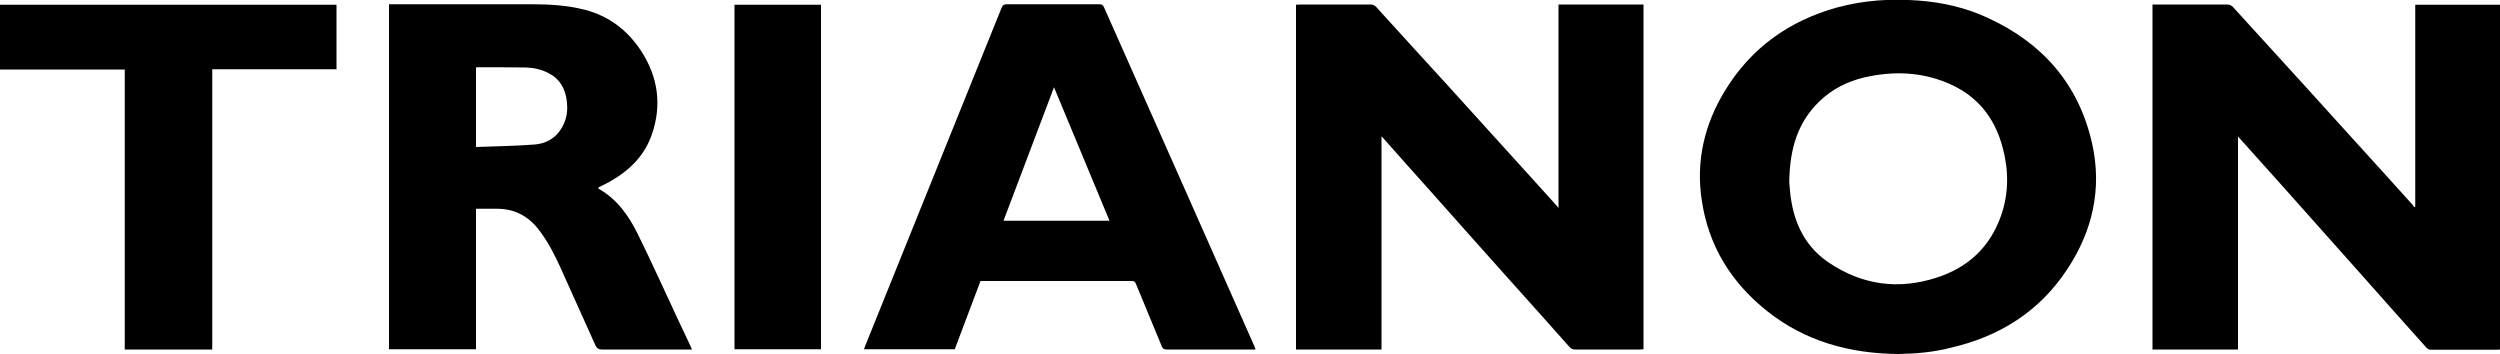
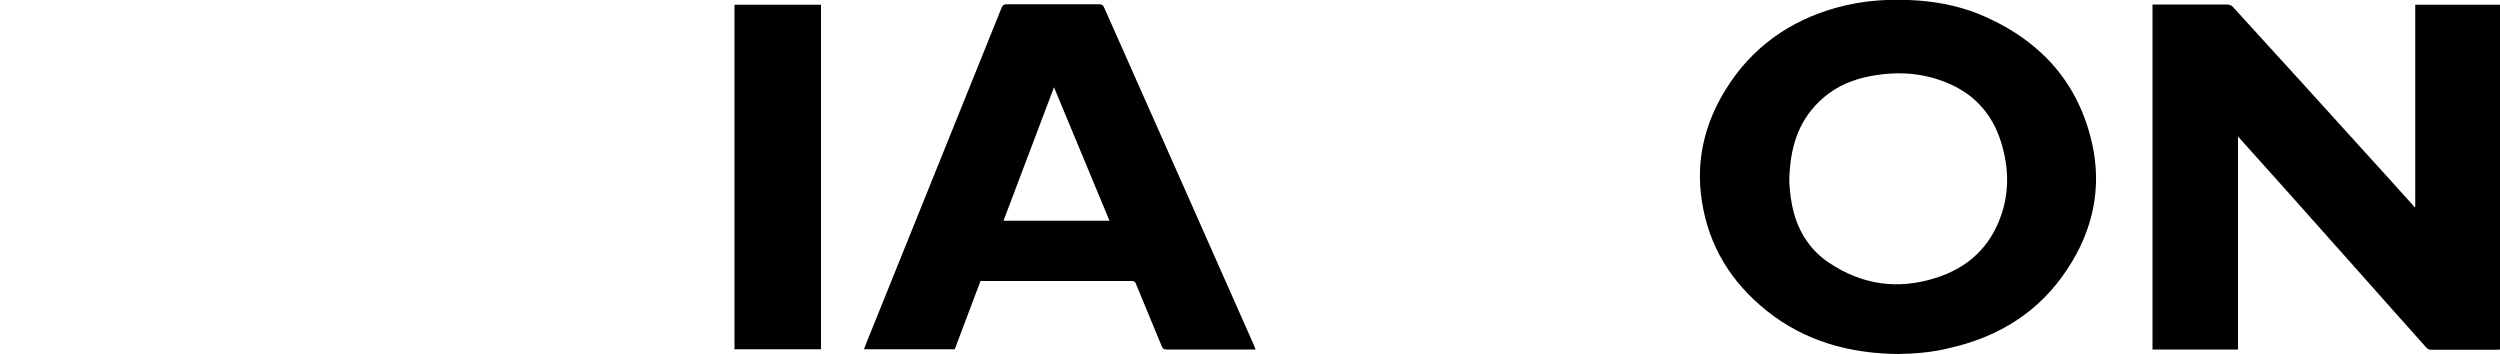
<svg xmlns="http://www.w3.org/2000/svg" version="1.1" id="Layer_1" x="0px" y="0px" width="1000px" height="141.6px" viewBox="0 0 1000 141.6" style="enable-background:new 0 0 1000 141.6;" xml:space="preserve">
  <style type="text/css">
	.Drop_x0020_Shadow{fill:none;}
	.Round_x0020_Corners_x0020_2_x0020_pt{fill:#FFFFFF;stroke:#000000;stroke-miterlimit:10;}
	.Live_x0020_Reflect_x0020_X{fill:none;}
	.Bevel_x0020_Soft{fill:url(#SVGID_1_);}
	.Dusk{fill:#FFFFFF;}
	.Foliage_GS{fill:#FFDD00;}
	.Pompadour_GS{fill-rule:evenodd;clip-rule:evenodd;fill:#44ADE2;}
</style>
  <linearGradient id="SVGID_1_" gradientUnits="userSpaceOnUse" x1="194" y1="-325.18" x2="194.707" y2="-324.473">
    <stop offset="0" style="stop-color:#DEDFE3" />
    <stop offset="0.174" style="stop-color:#D8D9DD" />
    <stop offset="0.352" style="stop-color:#C9CACD" />
    <stop offset="0.532" style="stop-color:#B4B5B8" />
    <stop offset="0.714" style="stop-color:#989A9C" />
    <stop offset="0.895" style="stop-color:#797C7E" />
    <stop offset="1" style="stop-color:#656B6C" />
  </linearGradient>
  <g>
    <path d="M966.1,82.7c0-26.9,0-53.8,0-80.8c11.3,0,22.6,0,33.9,0c0,45.9,0,91.8,0,137.9c-0.4,0-0.9,0.1-1.3,0.1   c-8.7,0-17.5,0-26.2,0c-0.9,0-1.4-0.3-2-0.9c-8.9-10-17.9-20-26.8-30.1c-10.3-11.6-20.7-23.2-31-34.8c-5.7-6.4-11.5-12.8-17.5-19.5   c0,28.6,0,56.9,0,85.2c-11.5,0-22.8,0-34.2,0c0-46,0-91.9,0-138c0.5,0,1,0,1.4,0c9.5,0,19,0,28.6,0c0.7,0,1.5,0.4,2,0.8   c9.6,10.5,19.2,21.1,28.8,31.6c7.4,8.2,14.9,16.4,22.3,24.6c7,7.7,14,15.4,21,23.2c0.2,0.3,0.4,0.6,0.6,0.9   C965.8,82.8,965.9,82.8,966.1,82.7z" />
-     <path d="M623.4,1.8c11.4,0,22.7,0,34,0c0,46,0,91.9,0,137.9c-0.5,0-0.9,0.1-1.3,0.1c-8.7,0-17.4,0-26.1,0c-0.9,0-1.5-0.3-2.1-0.9   c-8.1-9.1-16.2-18.2-24.4-27.3c-10.4-11.6-20.7-23.2-31.1-34.9c-6.3-7-12.6-14.1-18.8-21.1c-0.2-0.3-0.5-0.5-1-1.1   c0,28.7,0,56.9,0,85.3c-11.5,0-22.8,0-34.2,0c0-46,0-91.9,0-137.9c0.5,0,0.9-0.1,1.3-0.1c9.6,0,19.1,0,28.7,0c0.7,0,1.5,0.4,2,0.9   c9.6,10.6,19.3,21.2,28.9,31.7c7.4,8.2,14.8,16.3,22.2,24.5c7,7.7,14,15.4,21,23.2c0.2,0.3,0.5,0.5,0.9,1.1   C623.4,55.8,623.4,28.9,623.4,1.8z" />
    <path d="M759.2,141.6c-19.4-0.2-37.2-5.1-52.4-17.2c-14.3-11.4-23.4-26-26.1-44.3c-2.4-15.8,1.1-30.5,9.4-44   c10.4-17,25.6-27.8,44.7-33.1c10.6-2.9,21.4-3.6,32.3-2.8c9.7,0.7,19.1,2.8,27.9,6.9c21.9,10,36.4,26.4,41.8,50.1   c4.1,18.1,0.3,35.1-9.9,50.5c-11.1,16.9-27.1,26.9-46.6,31.4C773.3,140.9,766.2,141.5,759.2,141.6z M715.7,72.8   c0.2,1.8,0.3,5.3,1,8.6c1.8,9.8,6.5,18.1,14.9,23.7c13.3,8.9,27.7,10.9,42.9,6c12.6-4,21.5-12.2,25.9-24.8   c3.2-9.1,3.1-18.4,0.6-27.5c-3.2-12-10.4-20.8-22-25.6c-10.7-4.5-21.8-4.8-33-2.3c-7,1.6-13.3,4.8-18.4,9.8   C719.1,49,715.9,59.4,715.7,72.8z" />
-     <path d="M239.3,75.4c7.5,4.2,12.2,10.9,15.8,18.2c5.5,11.1,10.6,22.5,15.9,33.8c1.7,3.6,3.4,7.2,5.1,10.8c0.2,0.5,0.4,1,0.7,1.6   c-0.6,0-1.1,0-1.6,0c-11.5,0-23,0-34.4,0c-1.3,0-2-0.4-2.6-1.6c-4.6-10.3-9.3-20.6-13.9-30.9c-2.3-5.1-4.8-10-8.1-14.5   c-4.3-6-9.9-9.3-17.4-9.3c-2.7,0-5.5,0-8.4,0c0,18.8,0,37.5,0,56.2c-11.7,0-23.2,0-34.8,0c0-46,0-91.9,0-138c0.6,0,1.1,0,1.6,0   c18.5,0,36.9,0,55.4,0c7.1,0,14.3,0.4,21.3,2.2c9.7,2.5,17.1,8.2,22.5,16.4c6.8,10.4,8.4,21.6,4.4,33.3c-2.9,8.6-9,14.6-16.8,19   c-1.5,0.8-3,1.6-4.5,2.3C239.4,75.1,239.4,75.2,239.3,75.4z M190.4,58.8c7.9-0.3,15.7-0.4,23.5-1c5.6-0.5,9.7-3.5,11.9-8.9   c1.1-2.8,1.3-5.6,0.9-8.6c-0.6-4.8-2.7-8.7-7.2-11c-2.8-1.5-5.9-2.2-9-2.3c-6.6-0.1-13.1-0.1-19.7-0.1c-0.1,0-0.2,0.1-0.4,0.1   C190.4,37.5,190.4,47.9,190.4,58.8z" />
    <path d="M502.2,139.8c-0.5,0-0.9,0-1.3,0c-11.4,0-22.9,0-34.3,0c-1,0-1.5-0.3-1.9-1.3c-3.4-8.3-6.9-16.6-10.3-24.9   c-0.3-0.8-0.7-1.2-1.6-1.2c-20,0-39.9,0-59.9,0c-0.2,0-0.4,0-0.7,0c-3.4,9-6.9,18.2-10.3,27.3c-12.1,0-24.1,0-36.3,0   c0.2-0.5,0.3-1,0.5-1.4c18.2-45,36.3-90.1,54.5-135.1c0.4-1.1,1-1.5,2.2-1.5c12.3,0,24.6,0,36.9,0c1,0,1.5,0.3,1.9,1.2   c20.1,45.2,40.2,90.5,60.2,135.7C501.9,139,502.1,139.3,502.2,139.8z M443.8,88.3c-7.4-17.8-14.8-35.5-22.2-53.4   c-6.8,18-13.5,35.6-20.2,53.4C415.6,88.3,429.6,88.3,443.8,88.3z" />
-     <path d="M134.6,1.9c0,8.6,0,17.1,0,25.8c-16.5,0-33.1,0-49.7,0c0,37.4,0,74.7,0,112.1c-11.7,0-23.3,0-35,0c0-37.3,0-74.6,0-112   c-16.7,0-33.3,0-49.9,0c0-8.7,0-17.3,0-25.9C44.9,1.9,89.7,1.9,134.6,1.9z" />
    <path d="M293.8,139.7c0-46,0-91.8,0-137.8c11.5,0,23,0,34.6,0c0,45.9,0,91.8,0,137.8C316.9,139.7,305.4,139.7,293.8,139.7z" />
  </g>
</svg>